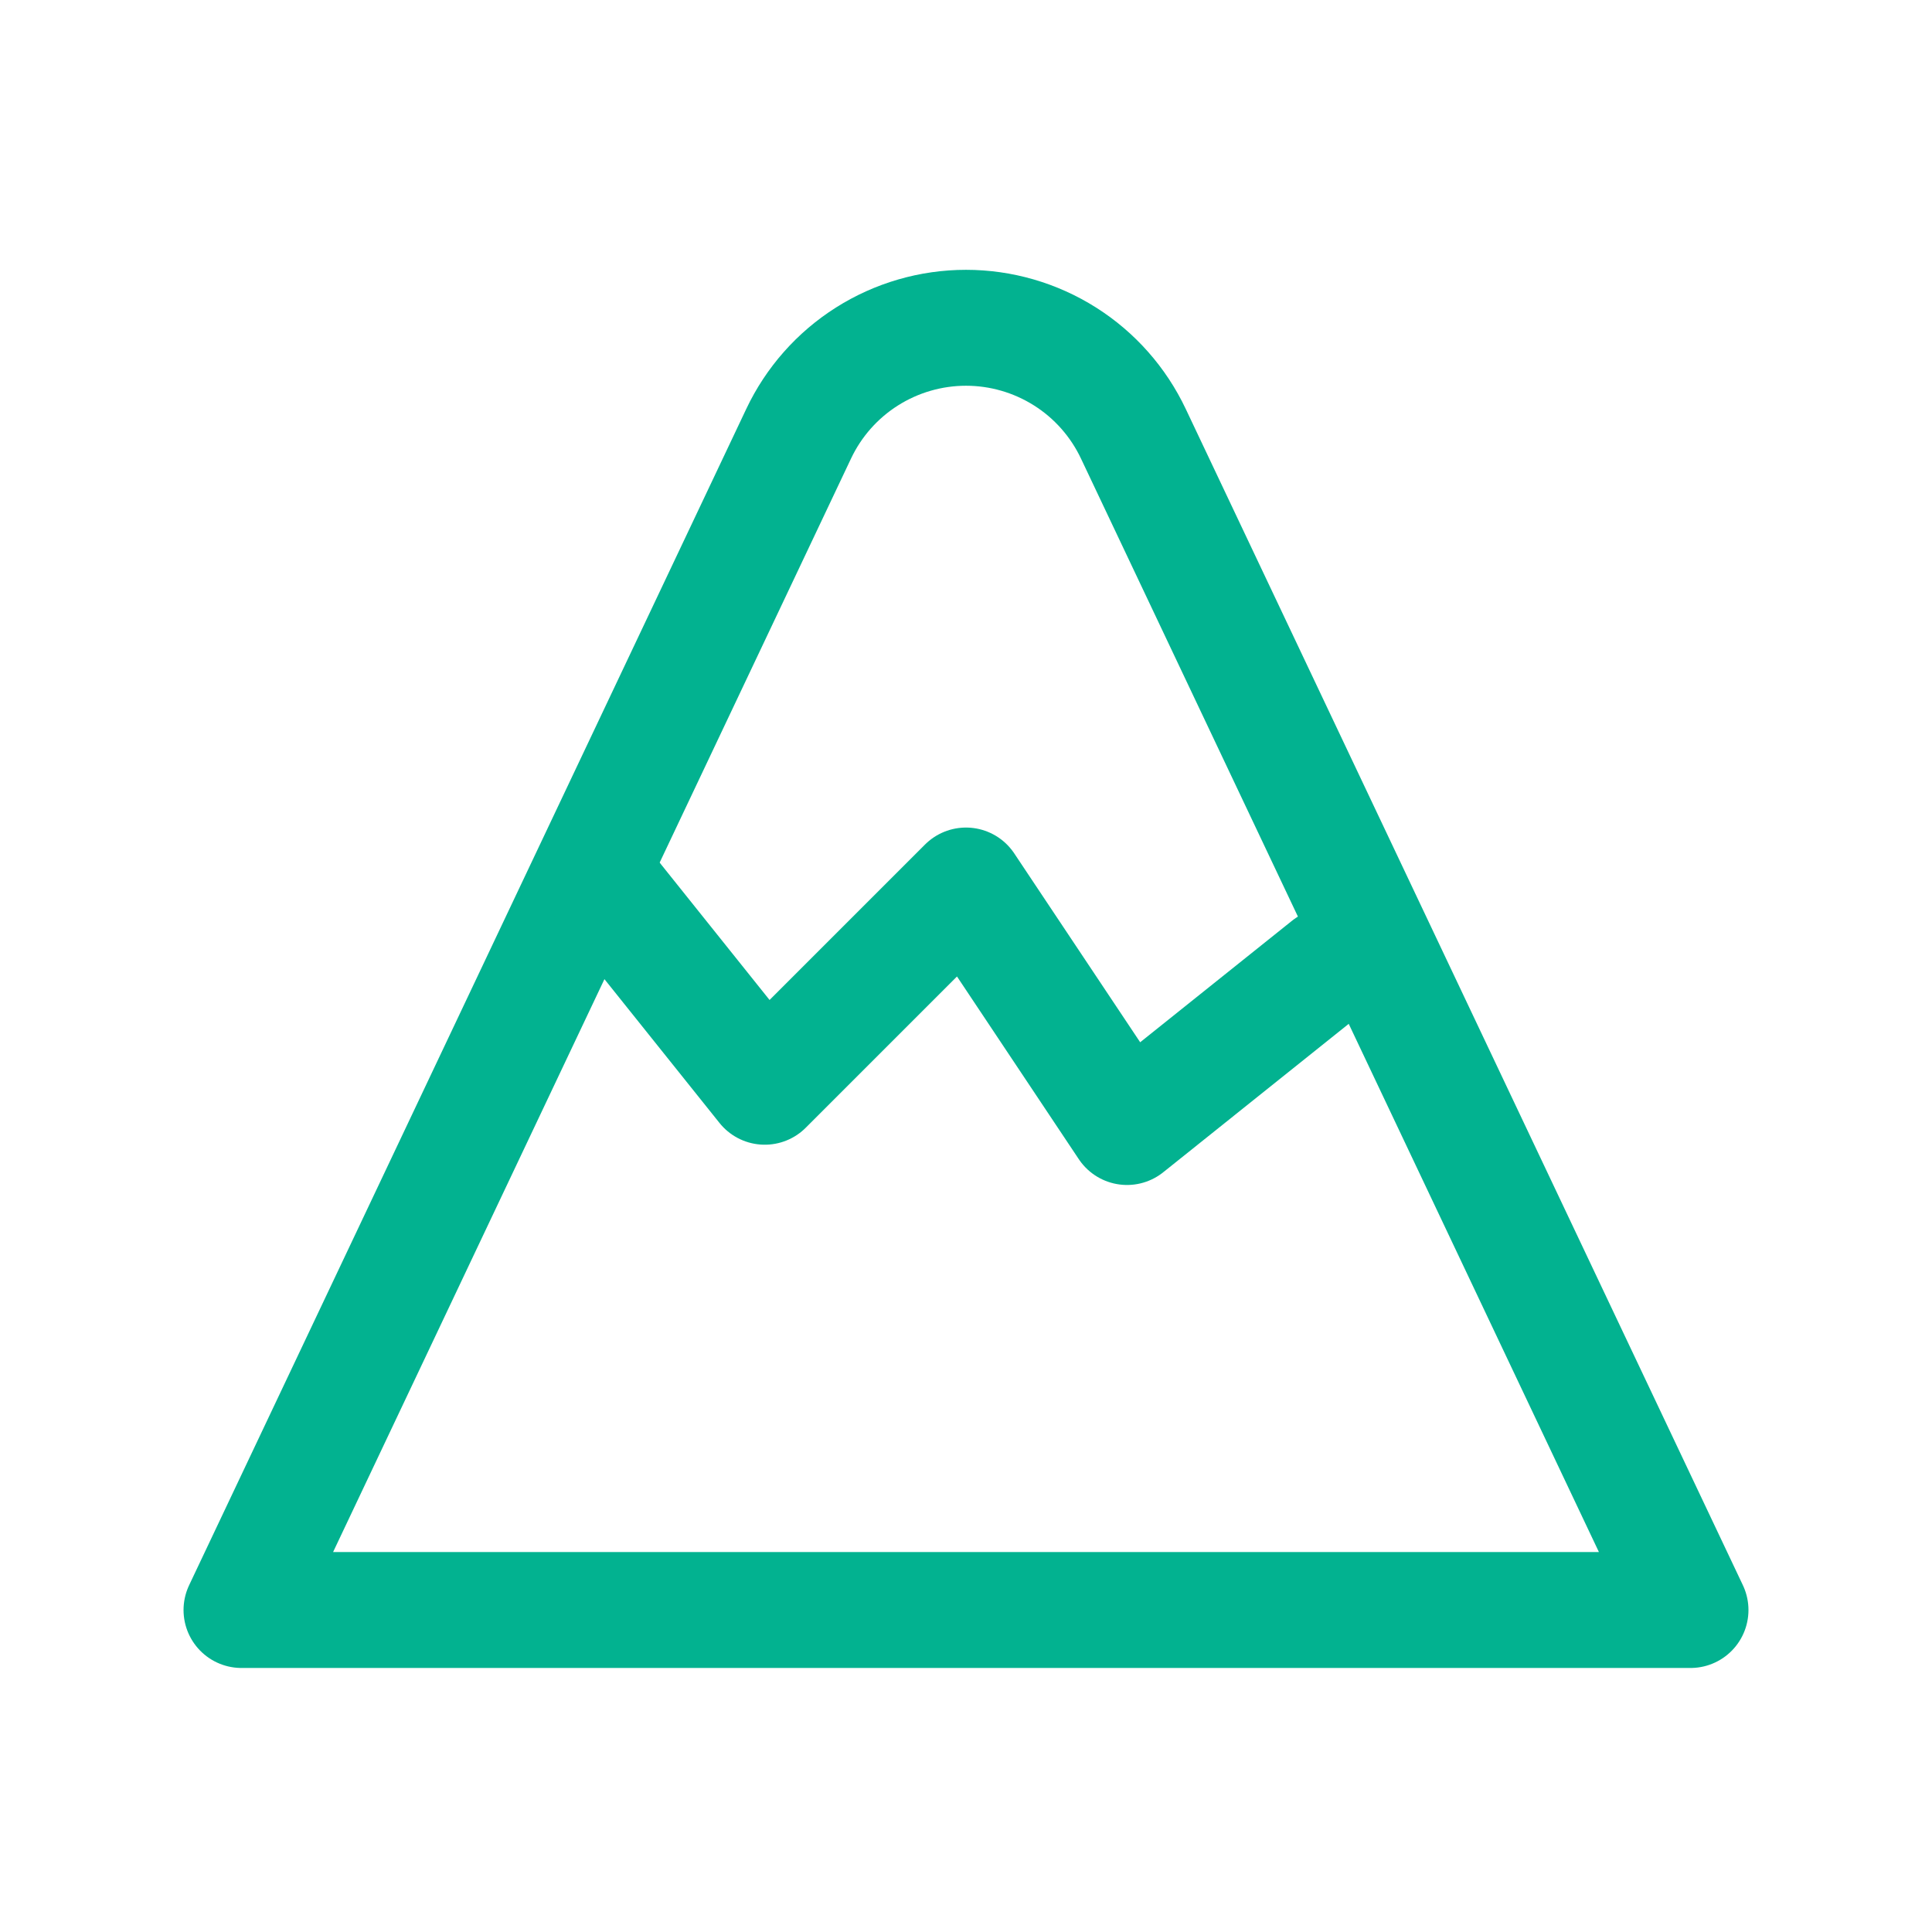
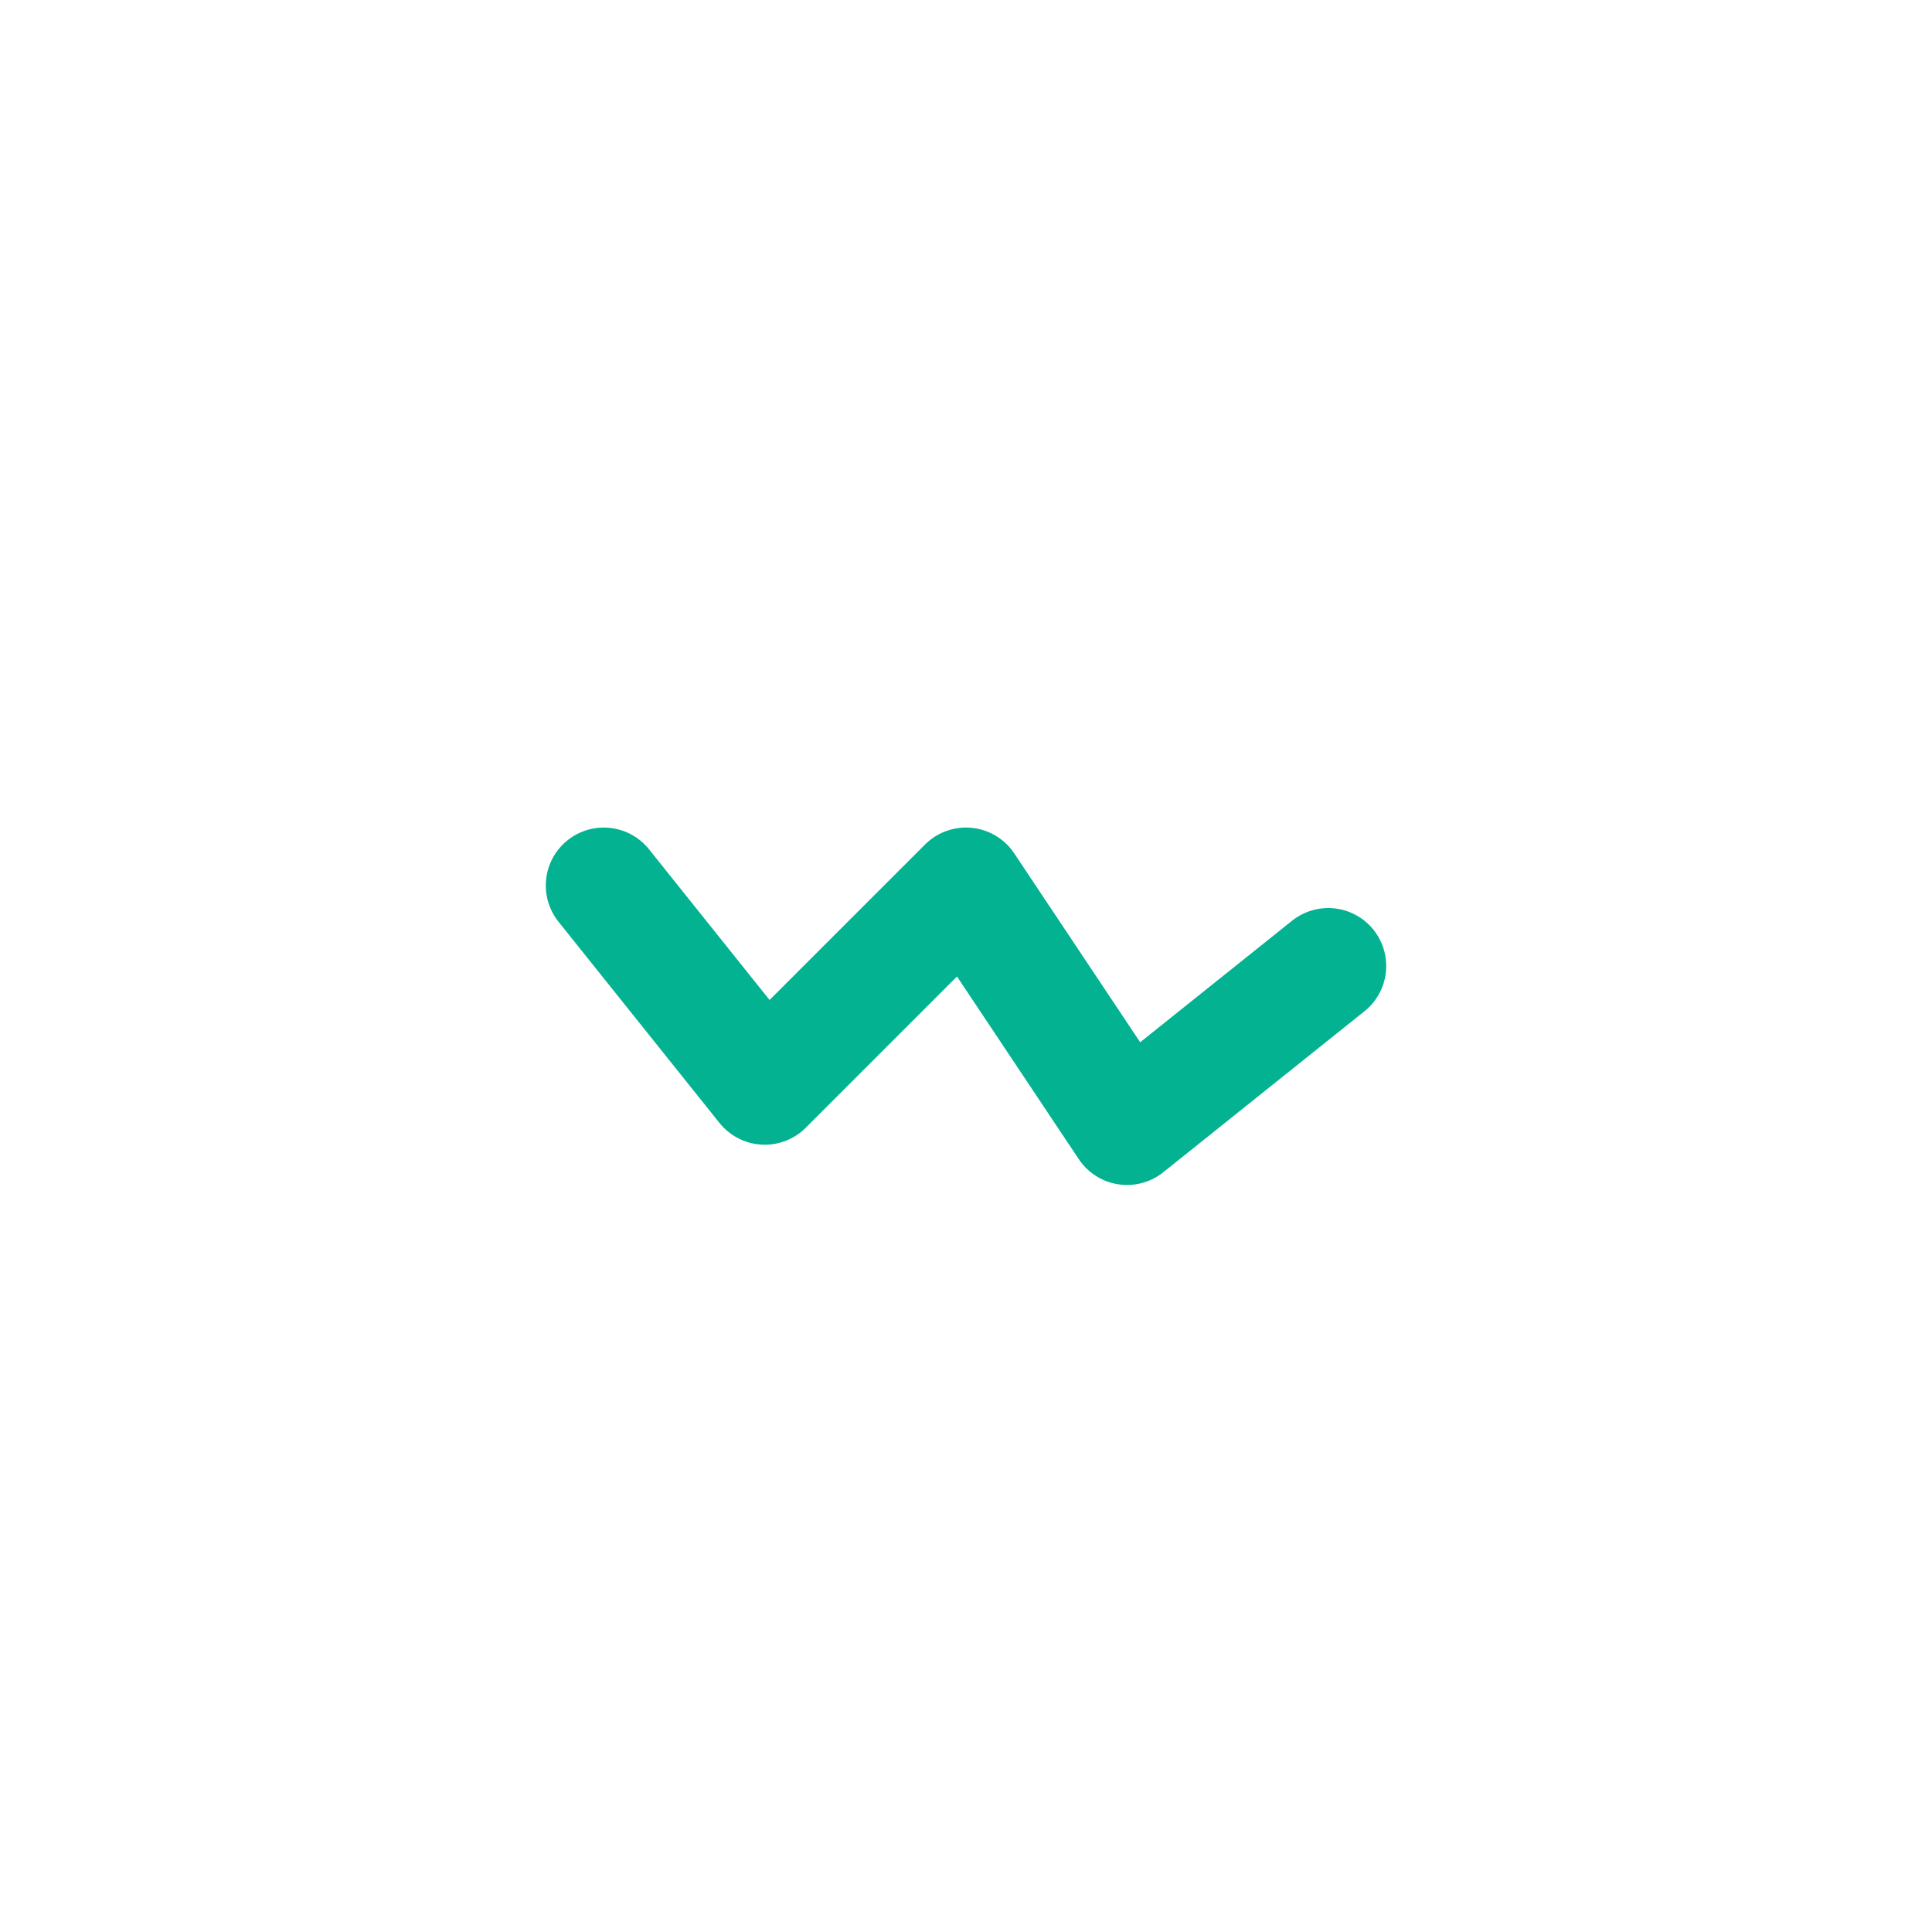
<svg xmlns="http://www.w3.org/2000/svg" width="50" height="50" viewBox="0 0 50 50" fill="none">
  <g clip-path="url(#clip0_2788_2079)">
-     <path d="M6.25 41.667H43.75L29.331 11.225C28.943 10.405 28.33 9.711 27.563 9.226C26.796 8.741 25.907 8.483 25 8.483C24.093 8.483 23.204 8.741 22.437 9.226C21.67 9.711 21.057 10.405 20.669 11.225L6.25 41.667Z" stroke="#02B290" stroke-width="3" stroke-linecap="round" stroke-linejoin="round" />
    <path d="M15.625 22.917L19.792 28.125L25 22.917L29.167 29.167L34.375 25" stroke="#02B290" stroke-width="3" stroke-linecap="round" stroke-linejoin="round" />
  </g>
  <defs>
    <clipPath id="clip0_2788_2079">
      <rect width="50" height="50" fill="white" />
    </clipPath>
  </defs>
</svg>